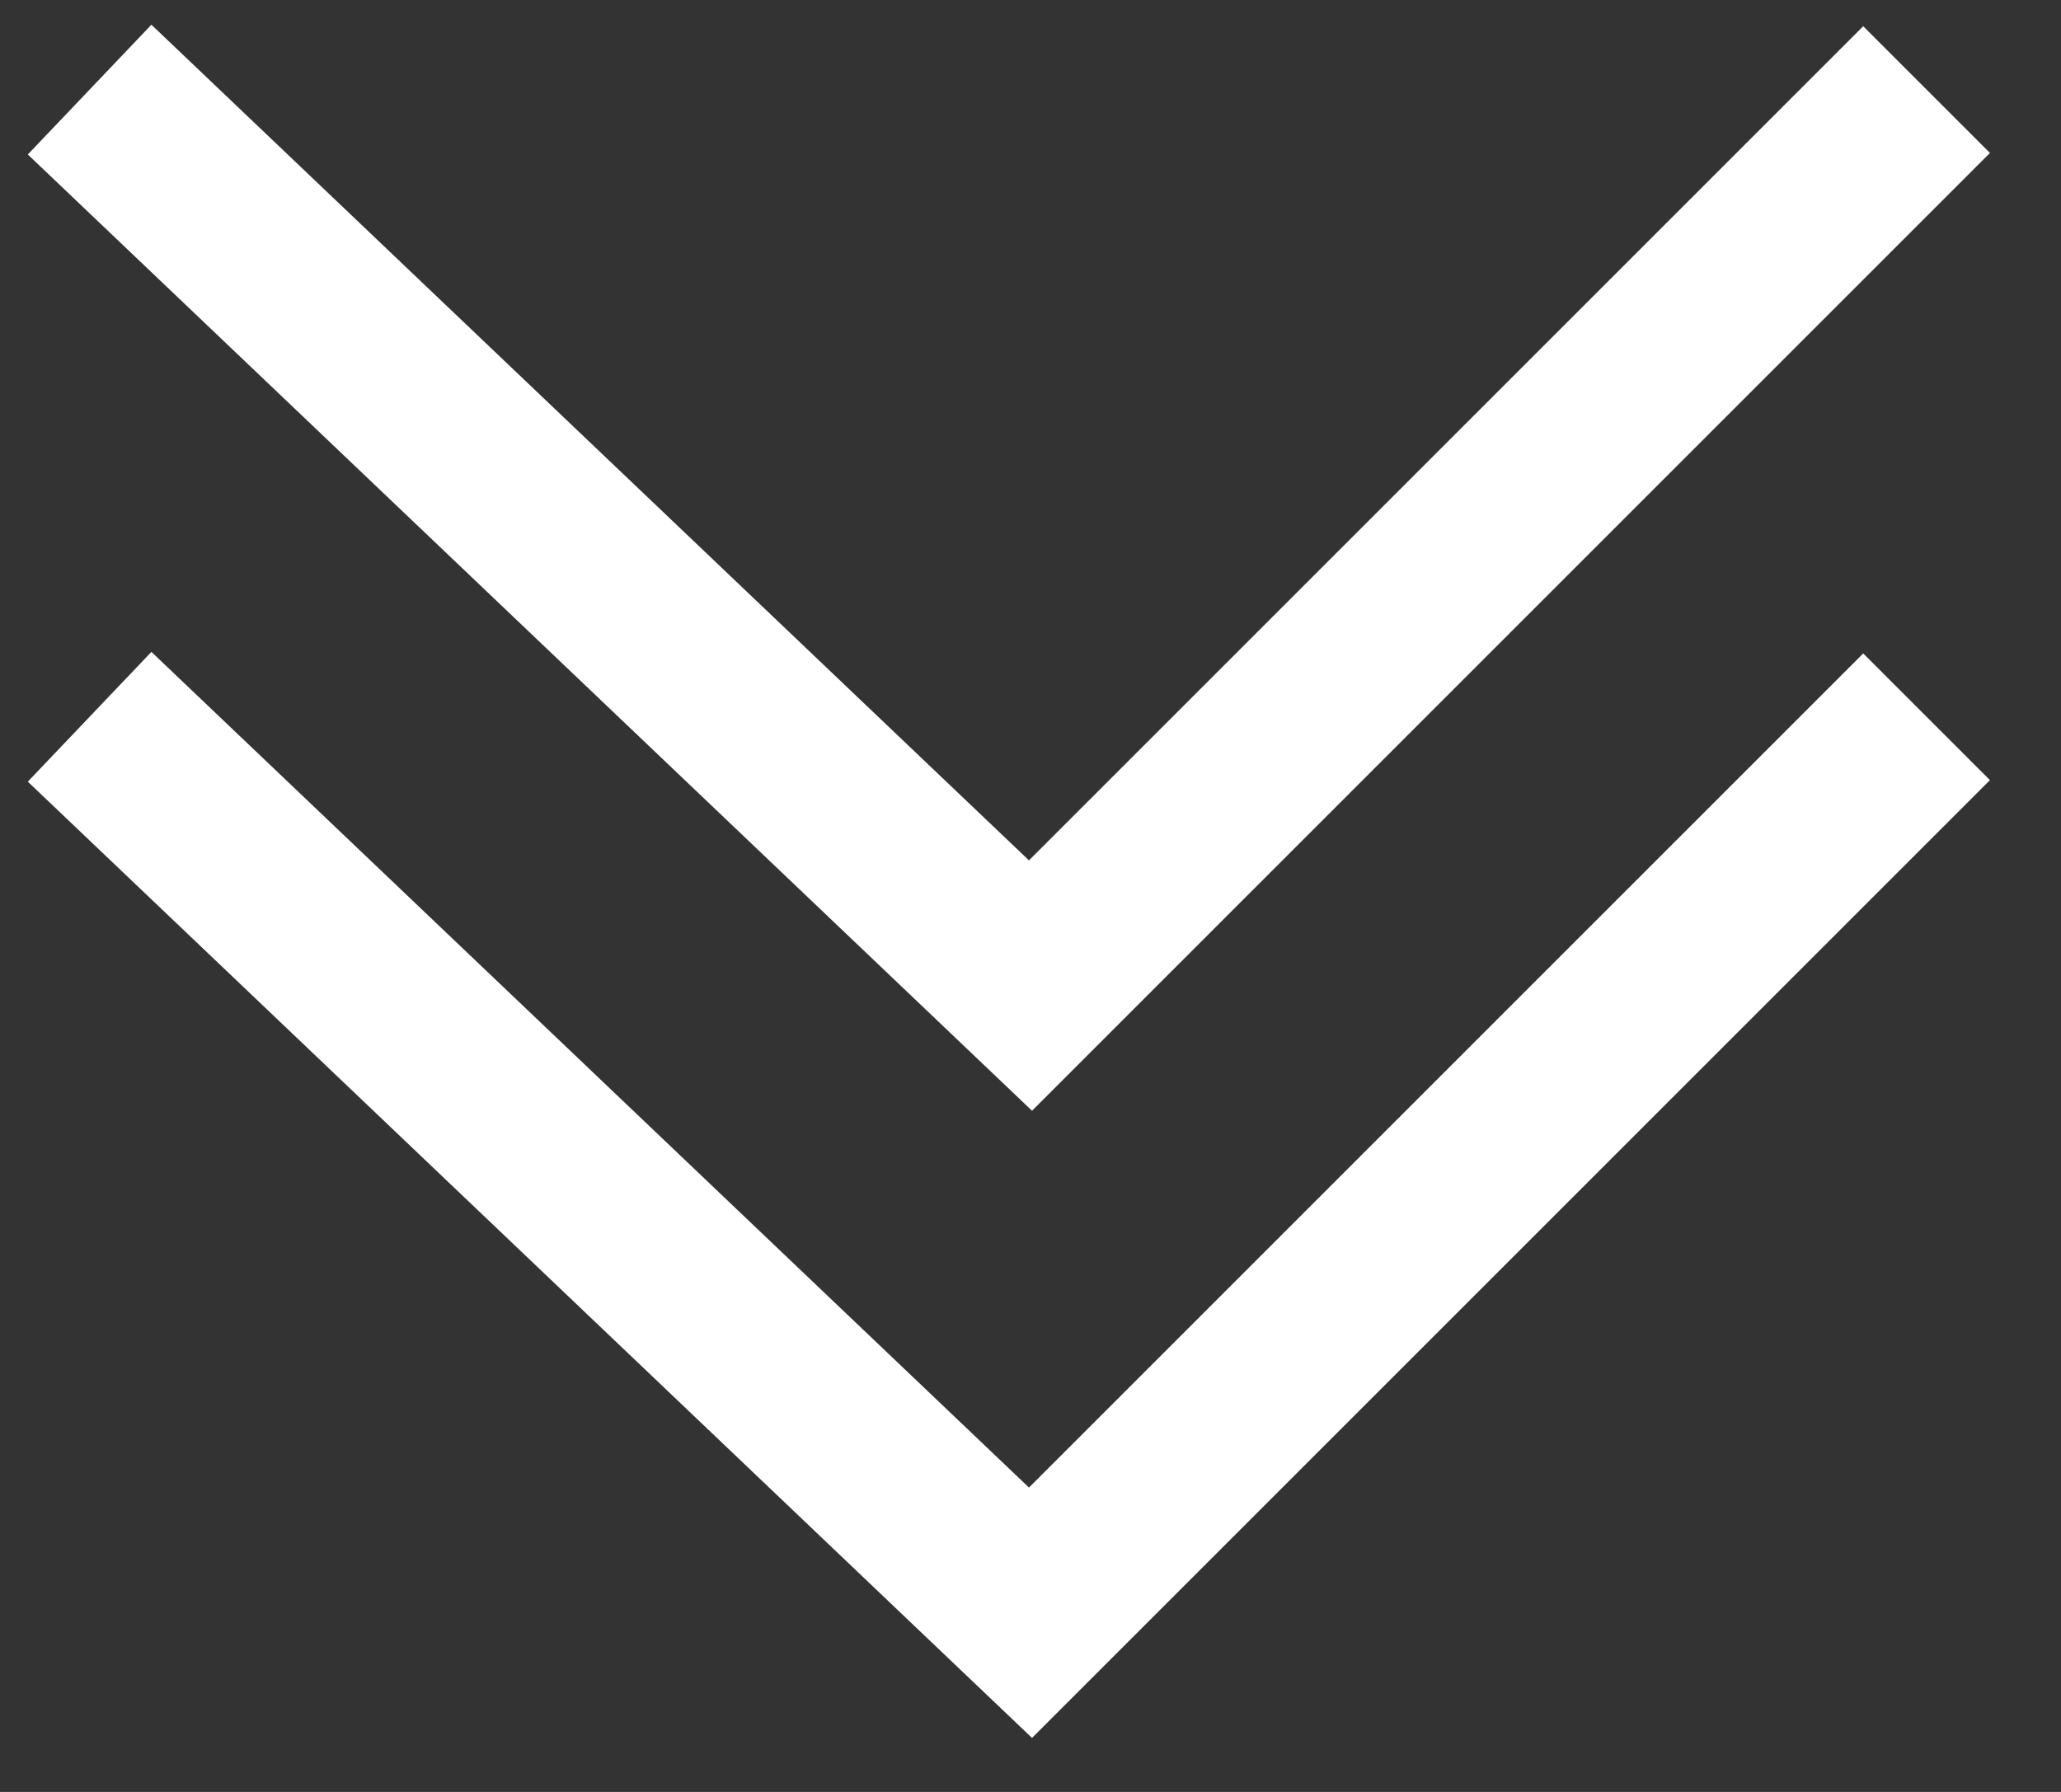
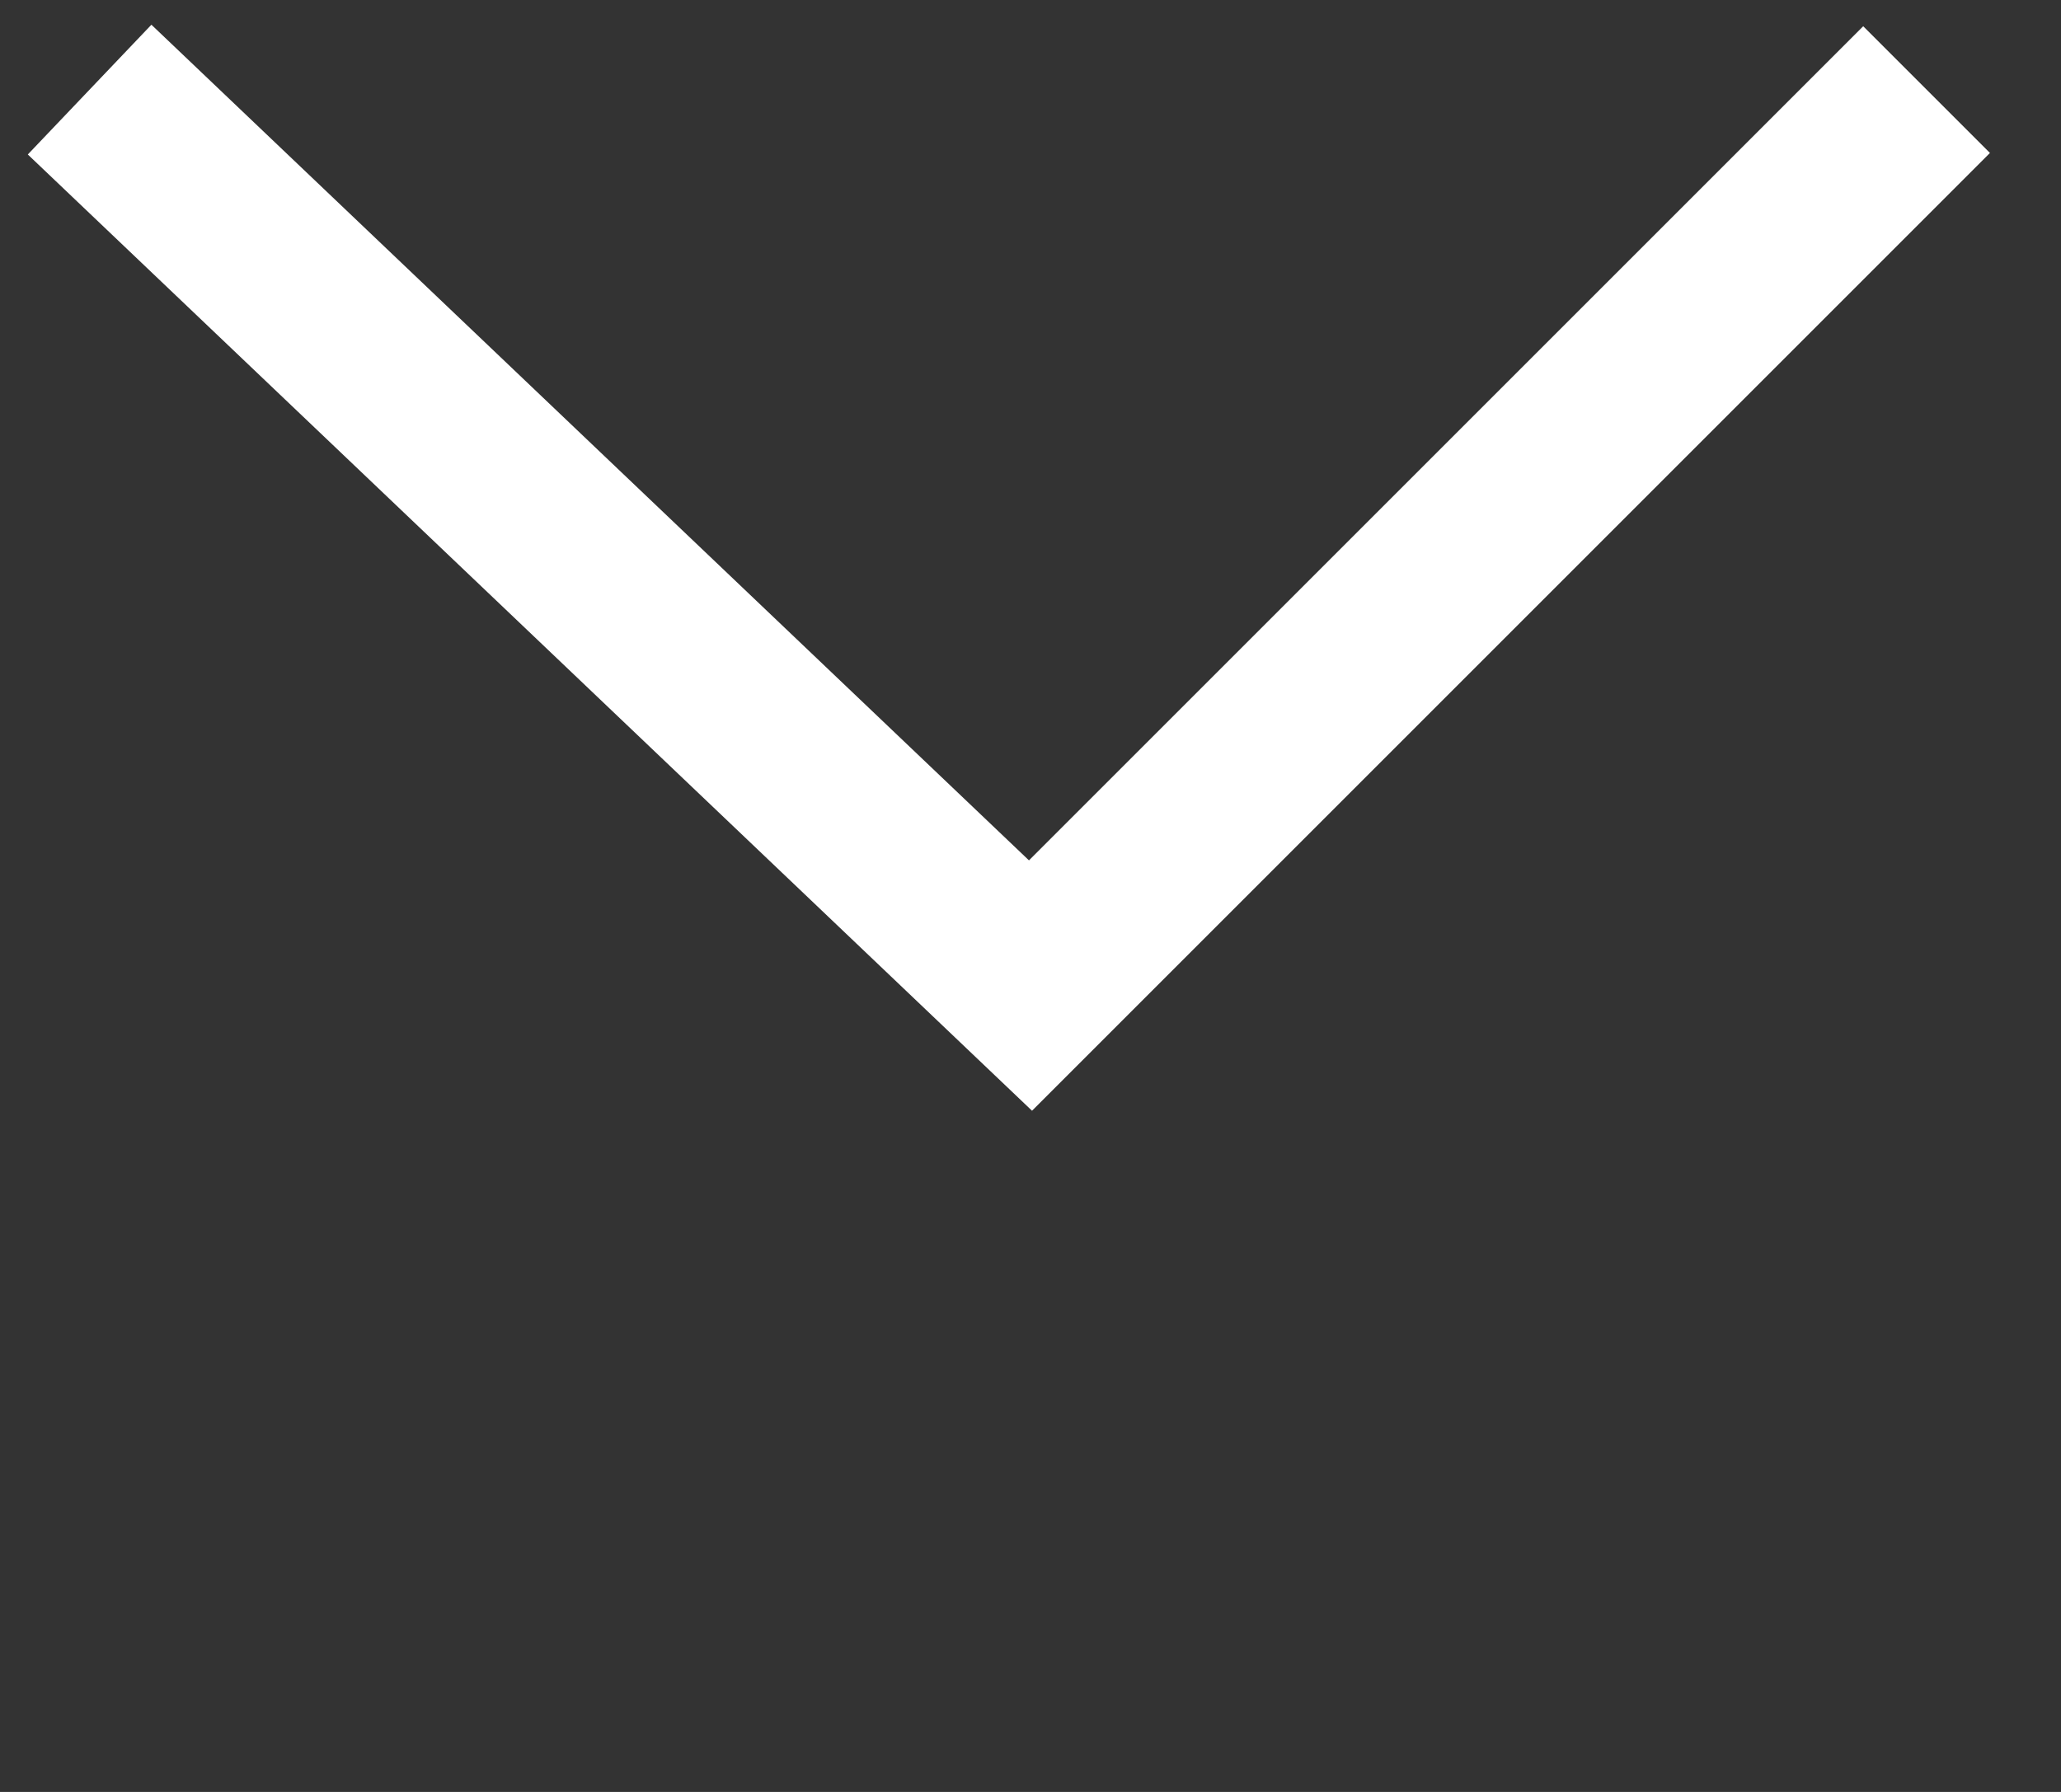
<svg xmlns="http://www.w3.org/2000/svg" width="23" height="20" viewBox="0 0 23 20" fill="none">
  <rect x="0" y="0" width="23" height="20" fill="#333333" stroke="none" />
  <path d="M1 1L11.5 11L21.5 1" stroke="white" stroke-width="2" />
-   <path d="M1 8L11.5 18L21.5 8" stroke="white" stroke-width="2" />
</svg>